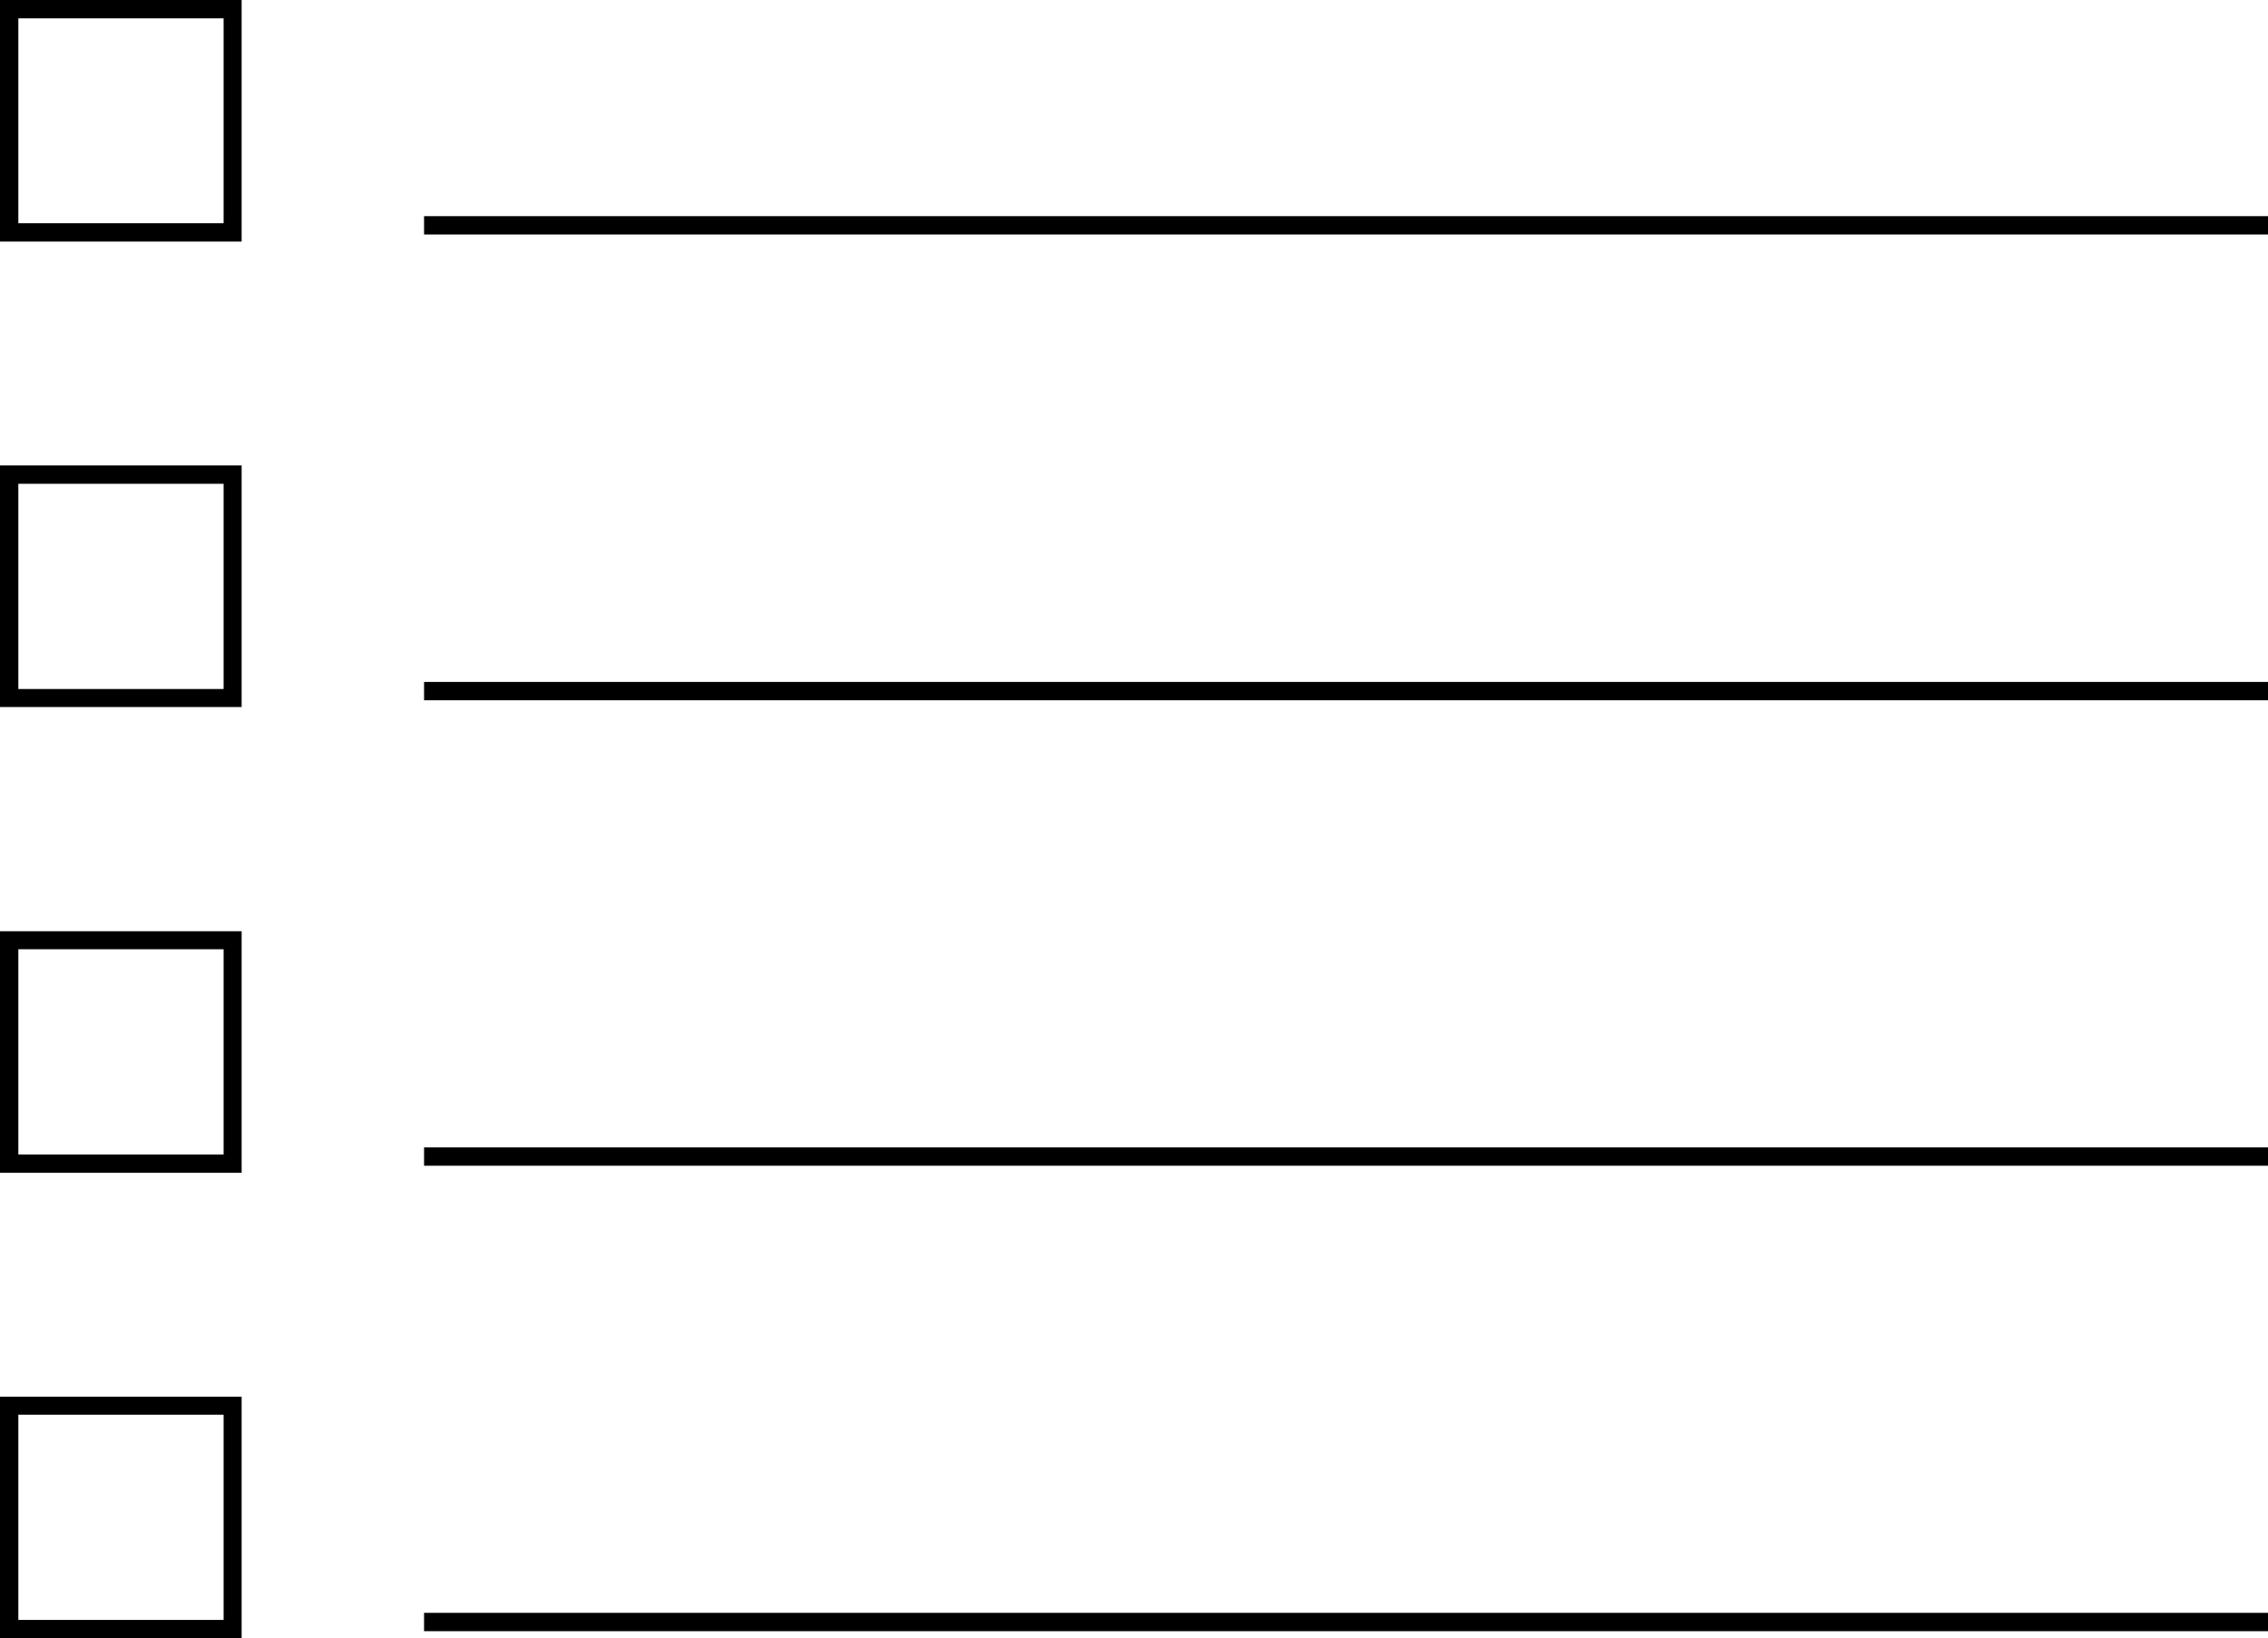
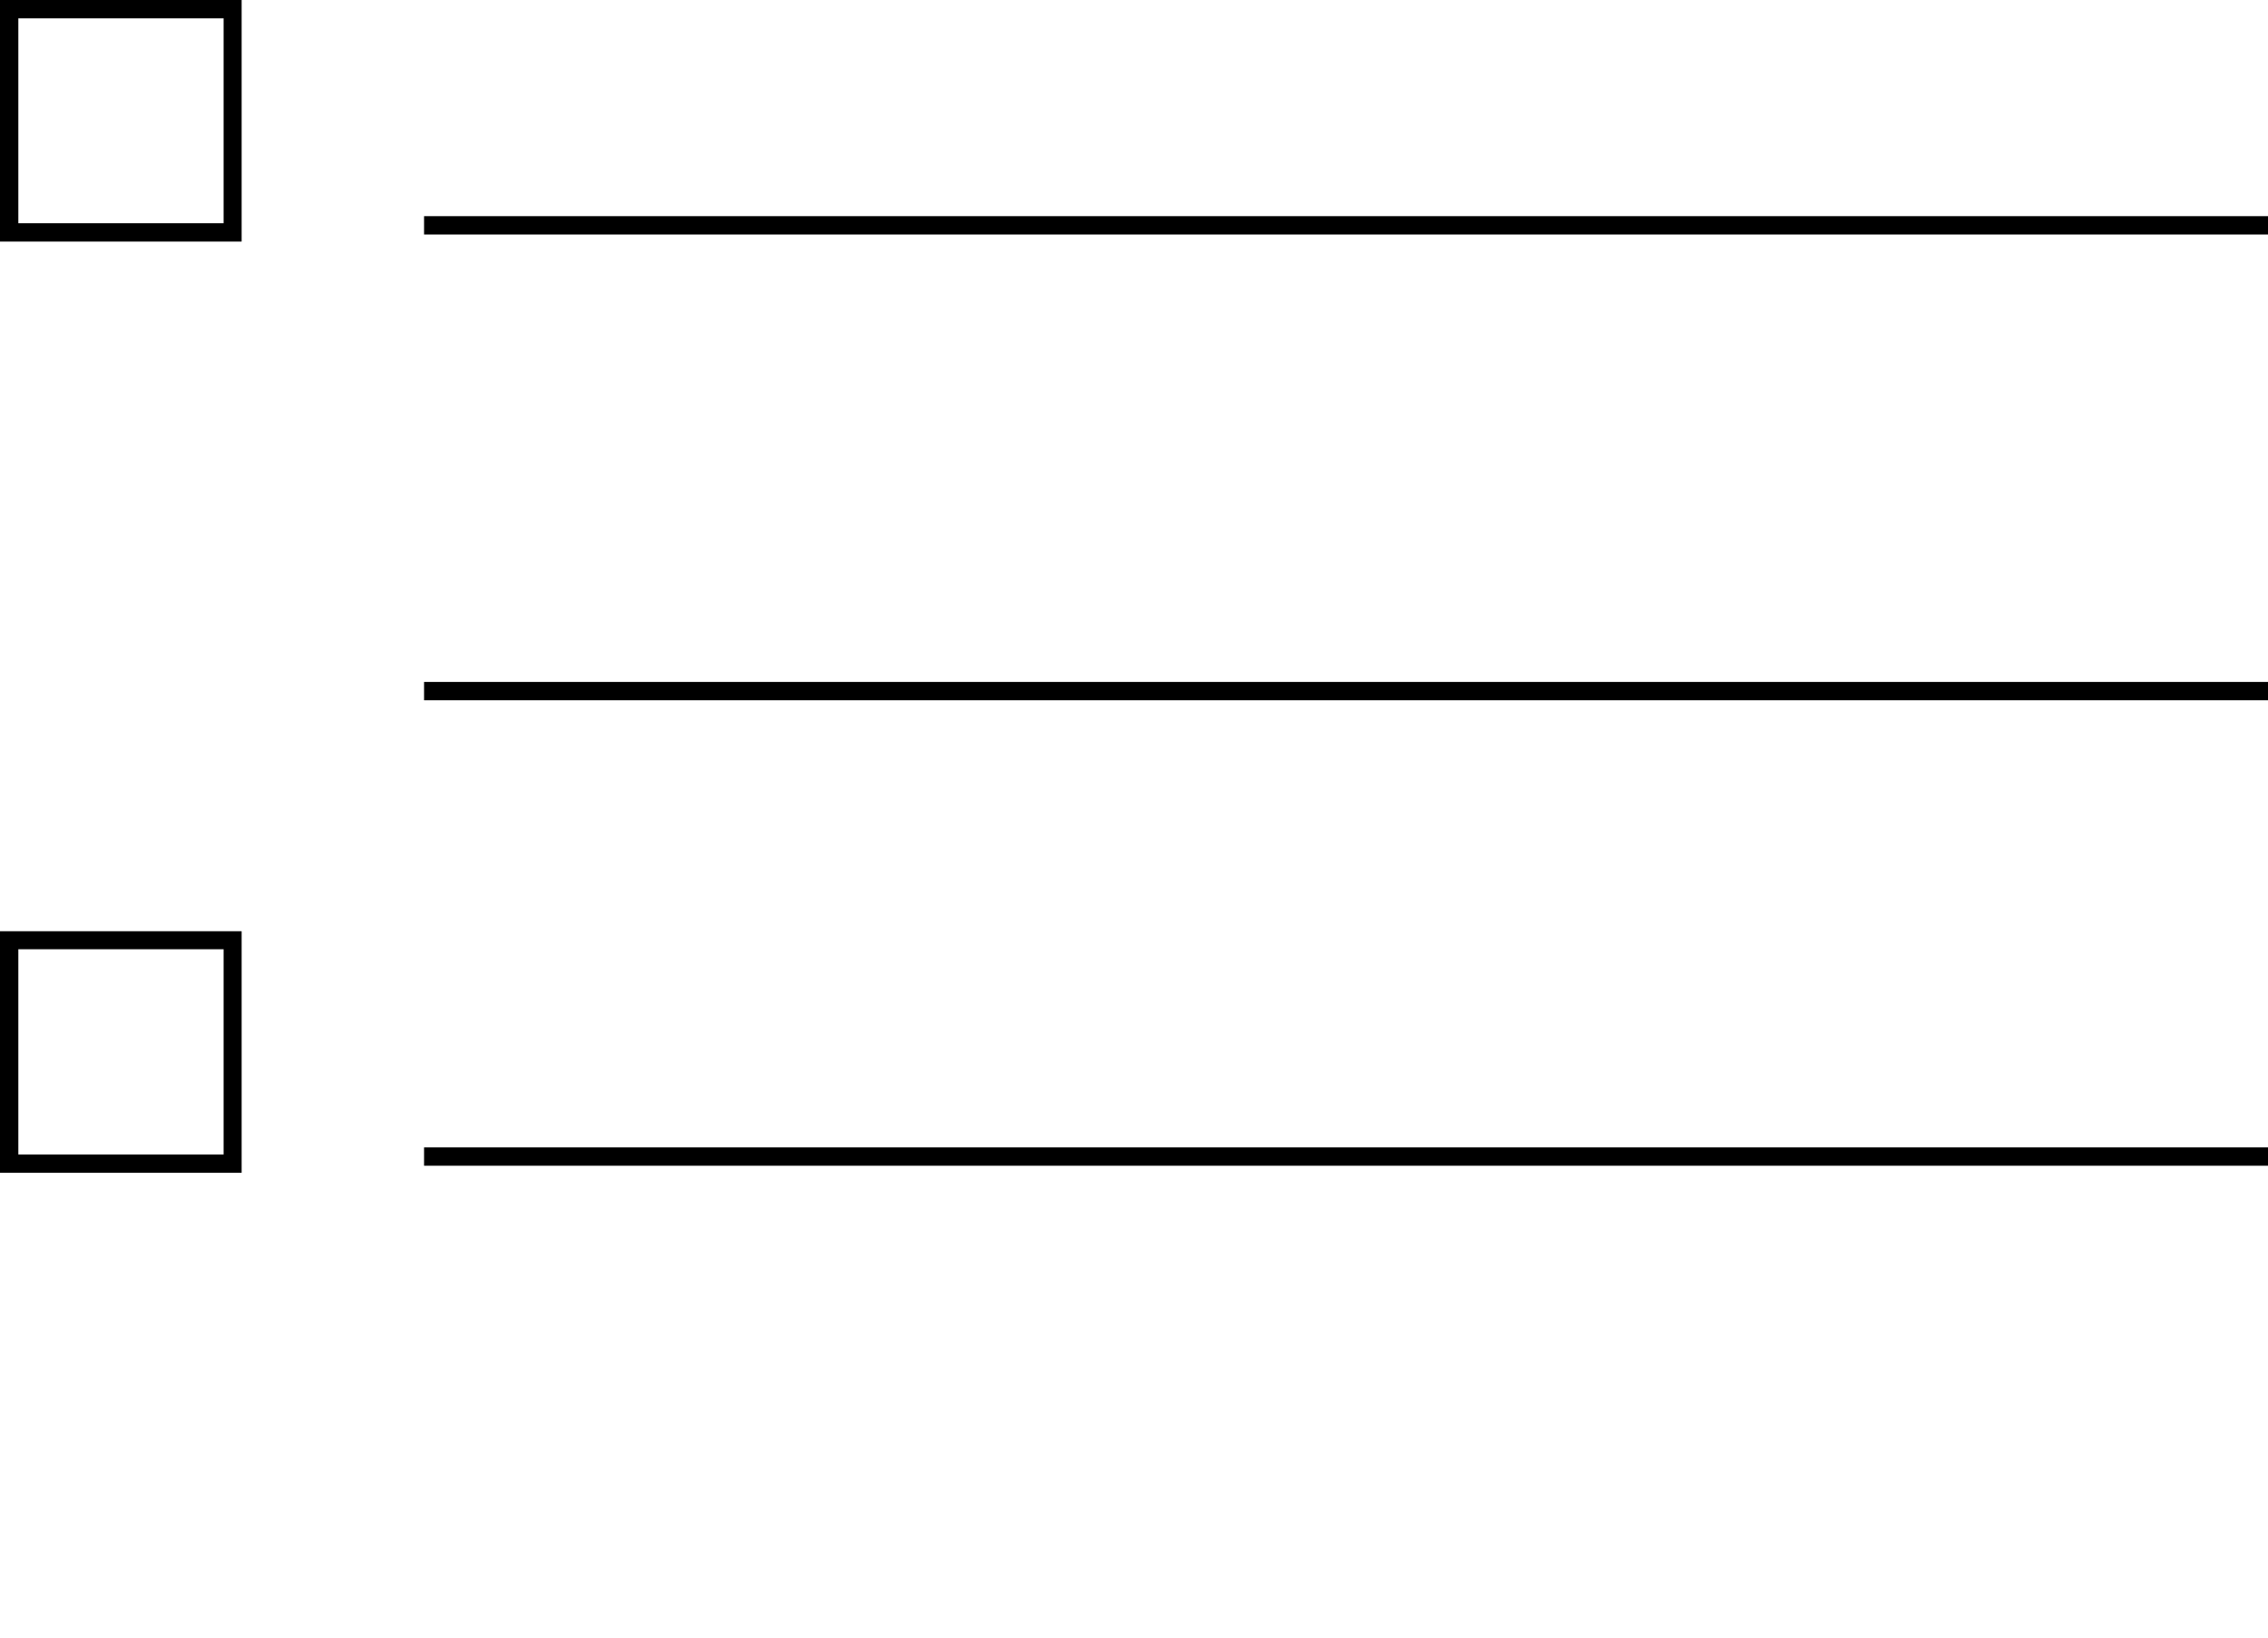
<svg xmlns="http://www.w3.org/2000/svg" fill="#000000" height="509.3" preserveAspectRatio="xMidYMid meet" version="1" viewBox="0.0 0.0 704.9 509.3" width="704.9" zoomAndPan="magnify">
  <g>
    <g>
      <g>
        <g>
          <g id="change1_1">
            <path d="M75.1,75.1H0V0h75.1V75.1z M5.7,69.4h63.8V5.7H5.7V69.4z" fill="#000000" />
          </g>
        </g>
        <g>
          <g id="change1_8">
            <path d="M131.8 67.2H704.9V72.9H131.8z" fill="#000000" />
          </g>
        </g>
      </g>
      <g>
        <g>
          <g id="change1_3">
-             <path d="M75.1,219.8H0v-75.1h75.1V219.8z M5.7,214.2h63.8v-63.8H5.7V214.2z" fill="#000000" />
-           </g>
+             </g>
        </g>
        <g>
          <g id="change1_2">
            <path d="M131.8 212H704.9V217.7H131.8z" fill="#000000" />
          </g>
        </g>
      </g>
      <g>
        <g>
          <g id="change1_4">
            <path d="M75.1,364.6H0v-75.1h75.1V364.6z M5.7,358.9h63.8v-63.8H5.7V358.9z" fill="#000000" />
          </g>
        </g>
        <g>
          <g id="change1_6">
            <path d="M131.8 356.7H704.9V362.4H131.8z" fill="#000000" />
          </g>
        </g>
      </g>
      <g>
        <g>
          <g id="change1_7">
-             <path d="M75.1,509.3H0v-75.1h75.1V509.3z M5.7,503.6h63.8v-63.8H5.7V503.6z" fill="#000000" />
-           </g>
+             </g>
        </g>
        <g>
          <g id="change1_5">
-             <path d="M131.8 501.4H704.9V507.1H131.8z" fill="#000000" />
-           </g>
+             </g>
        </g>
      </g>
    </g>
  </g>
</svg>